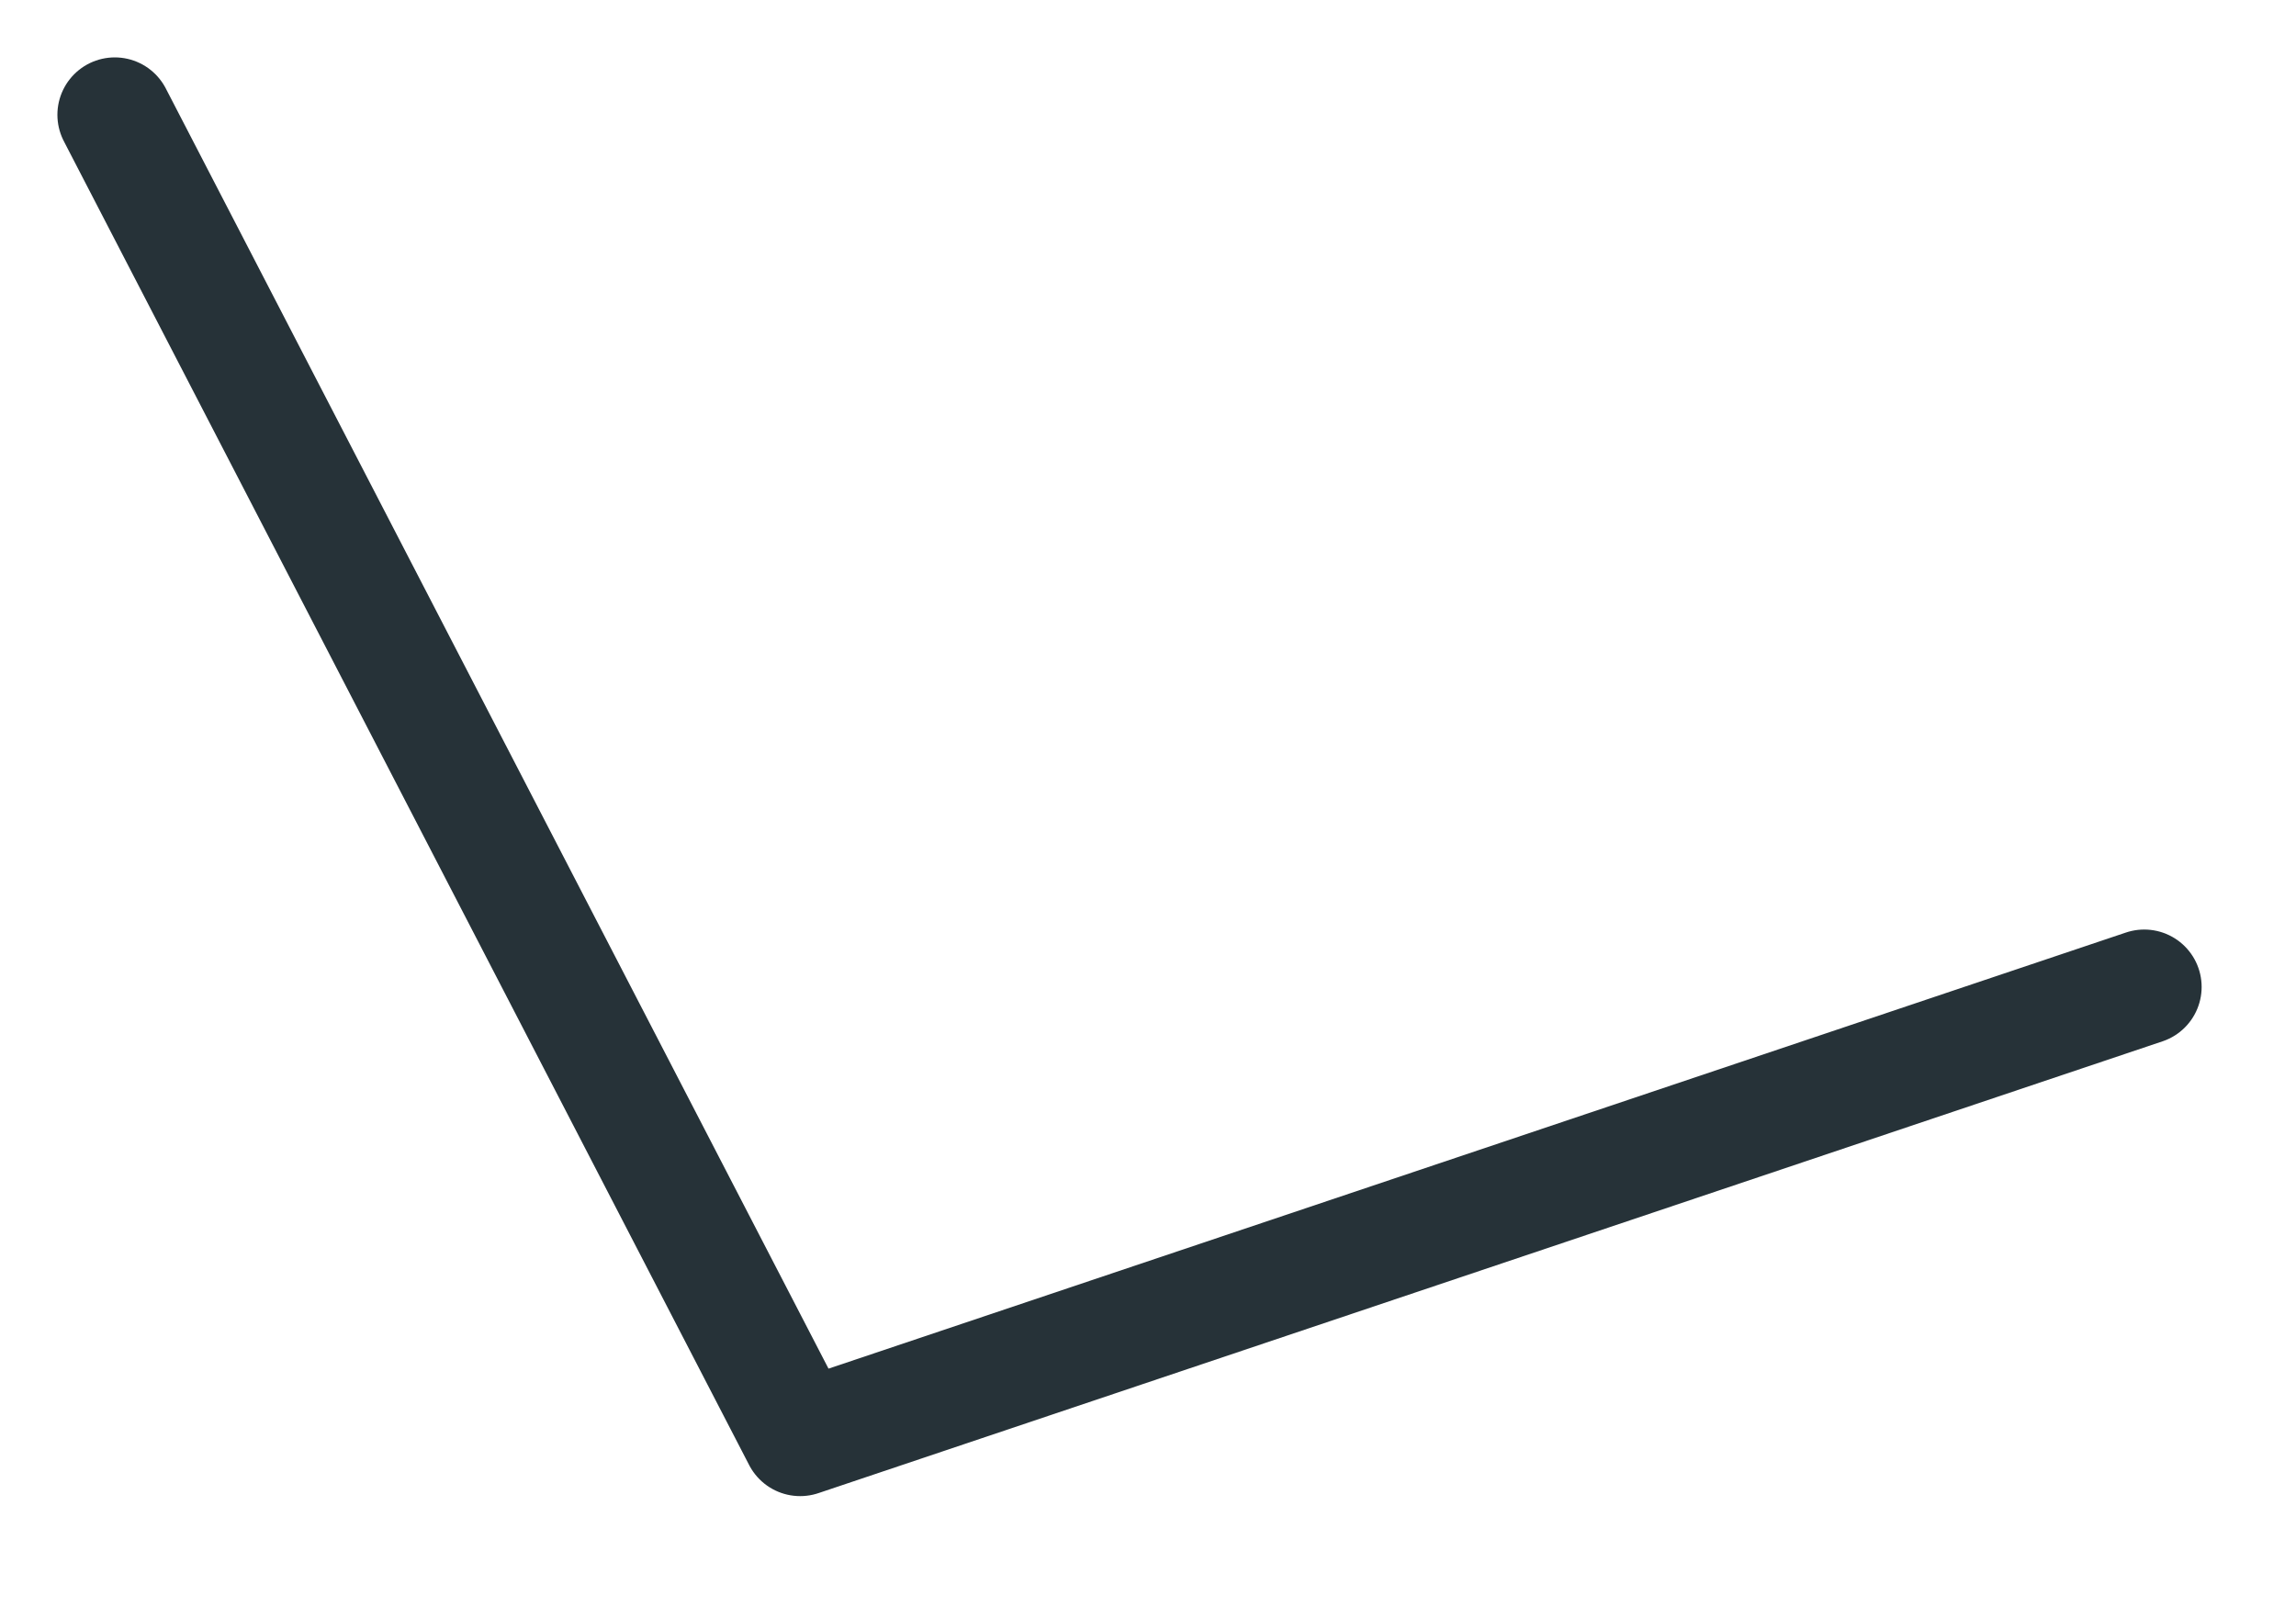
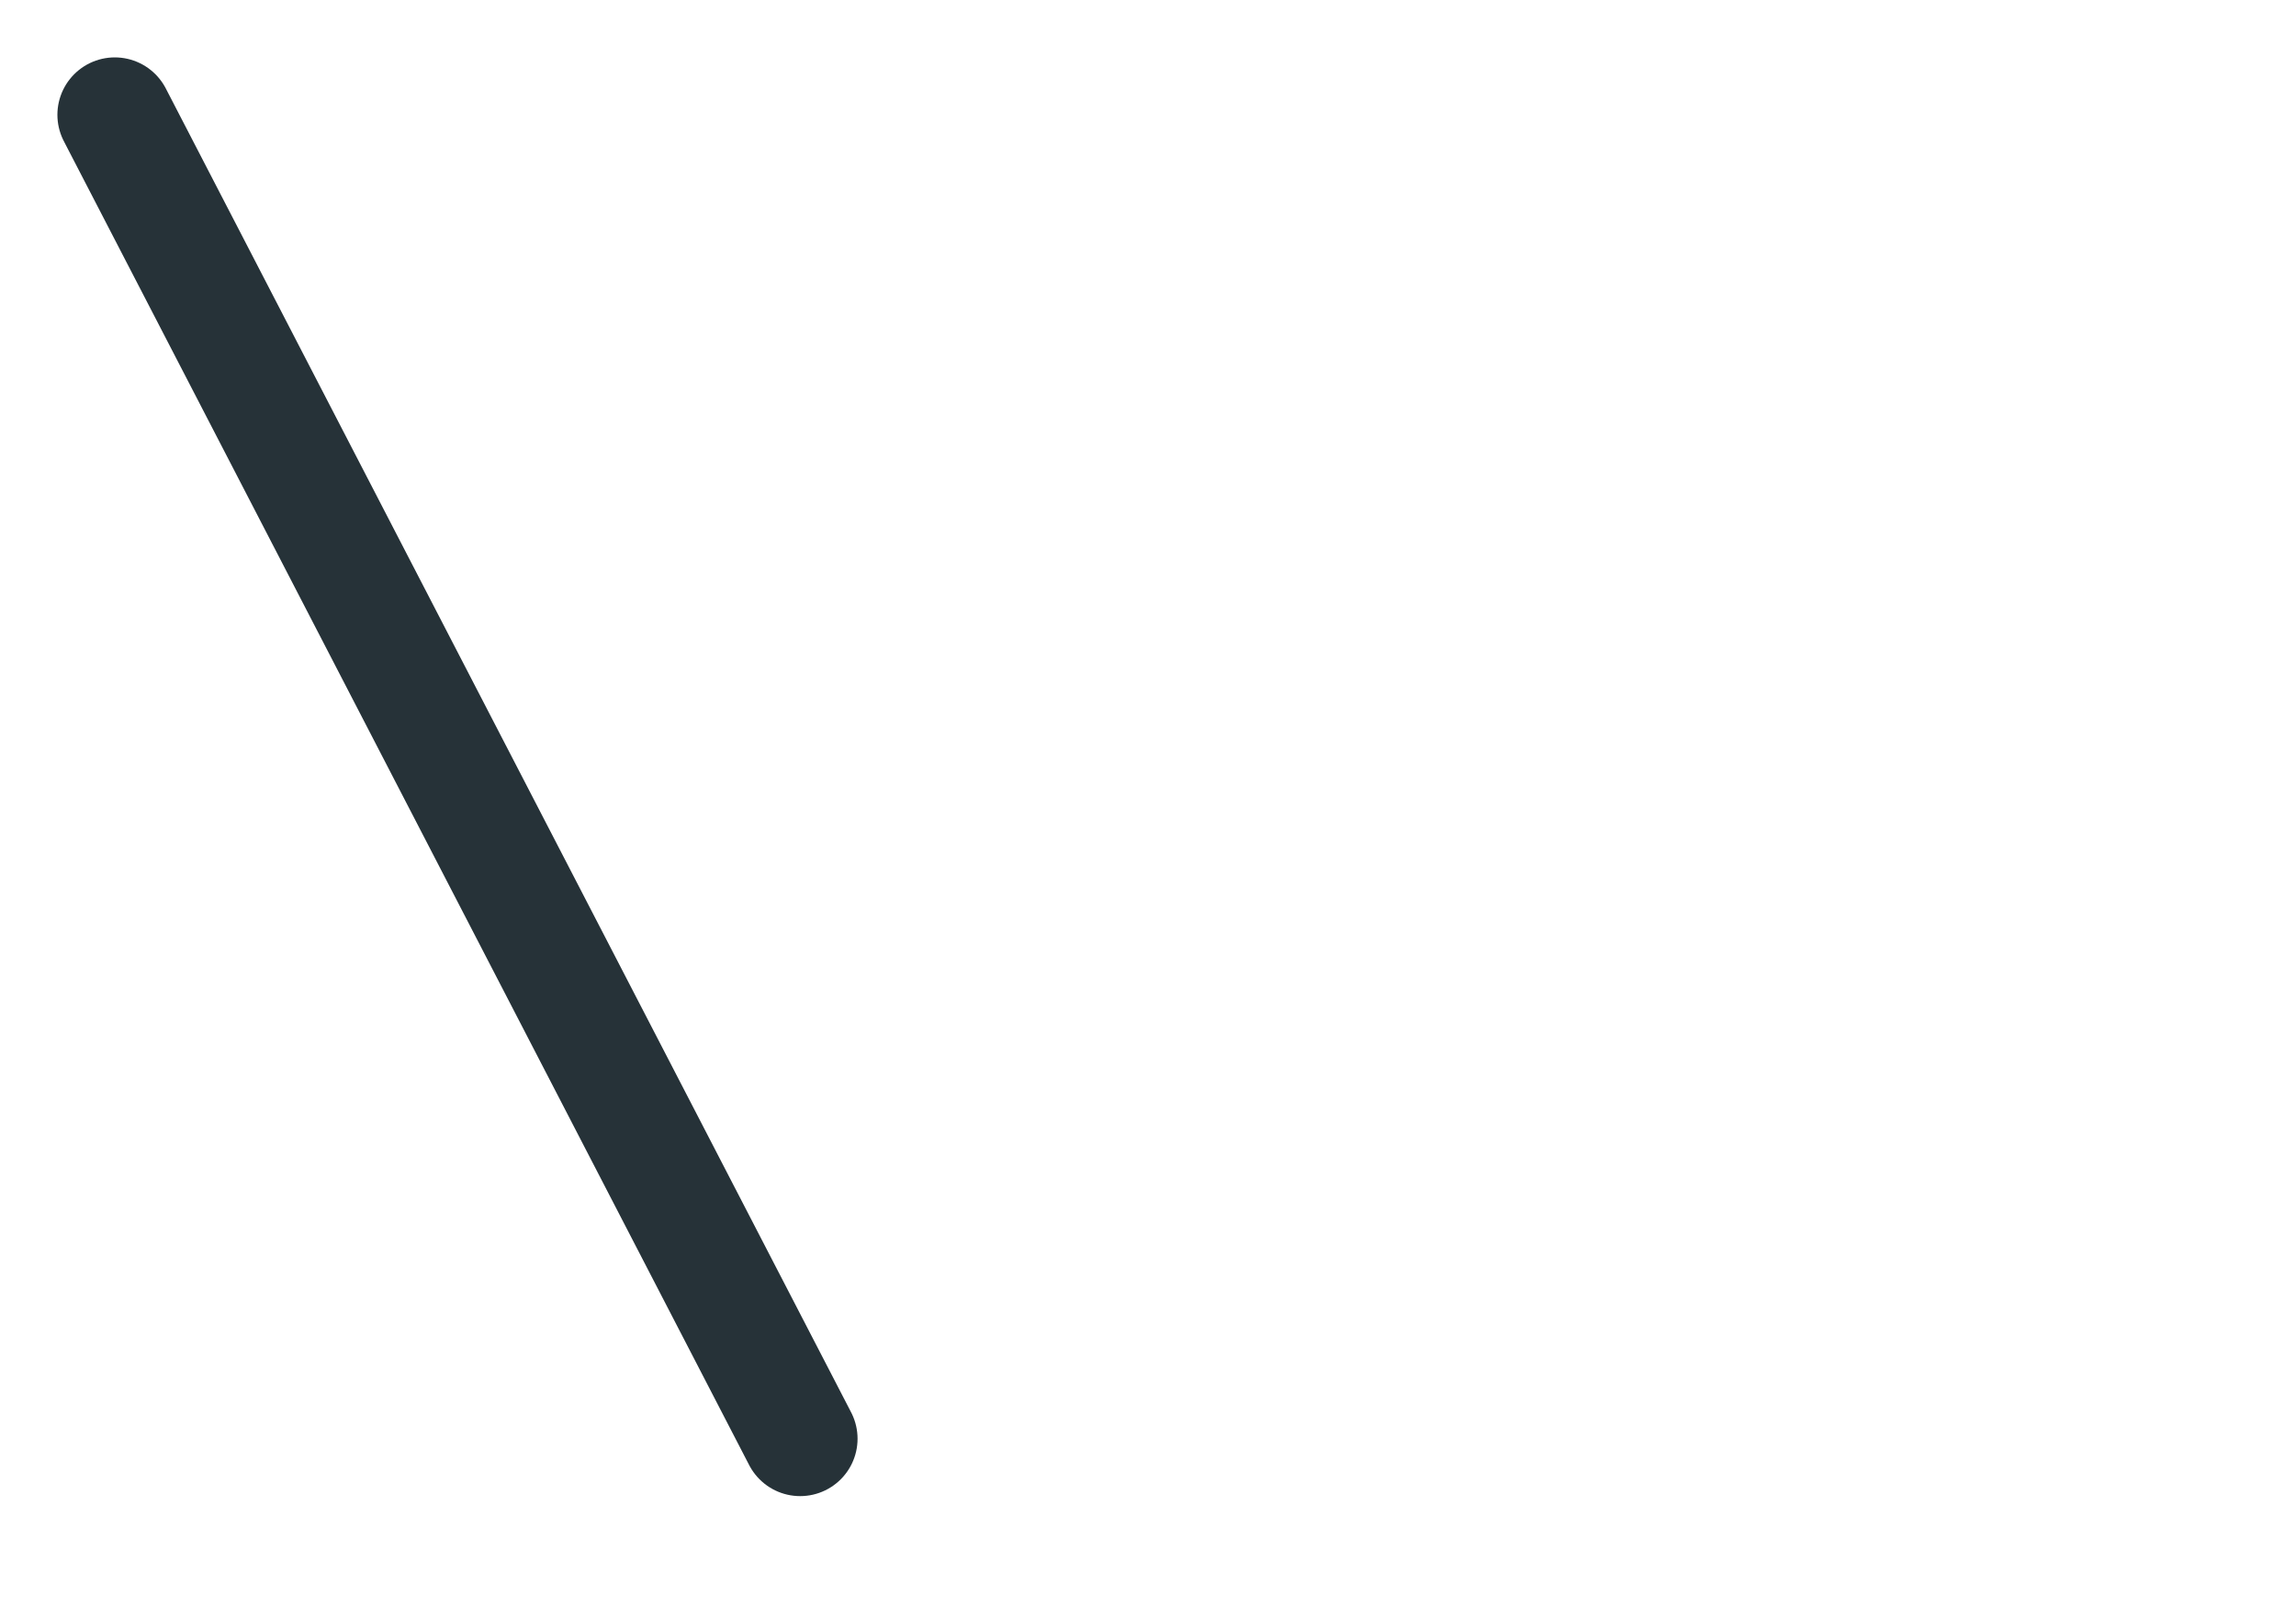
<svg xmlns="http://www.w3.org/2000/svg" fill="none" height="100%" overflow="visible" preserveAspectRatio="none" style="display: block;" viewBox="0 0 20 14" width="100%">
-   <path d="M1 1L6.97 12.534L18.678 8.598" id="Vector" stroke="#263238" stroke-linecap="round" stroke-linejoin="round" />
+   <path d="M1 1L6.97 12.534" id="Vector" stroke="#263238" stroke-linecap="round" stroke-linejoin="round" />
</svg>